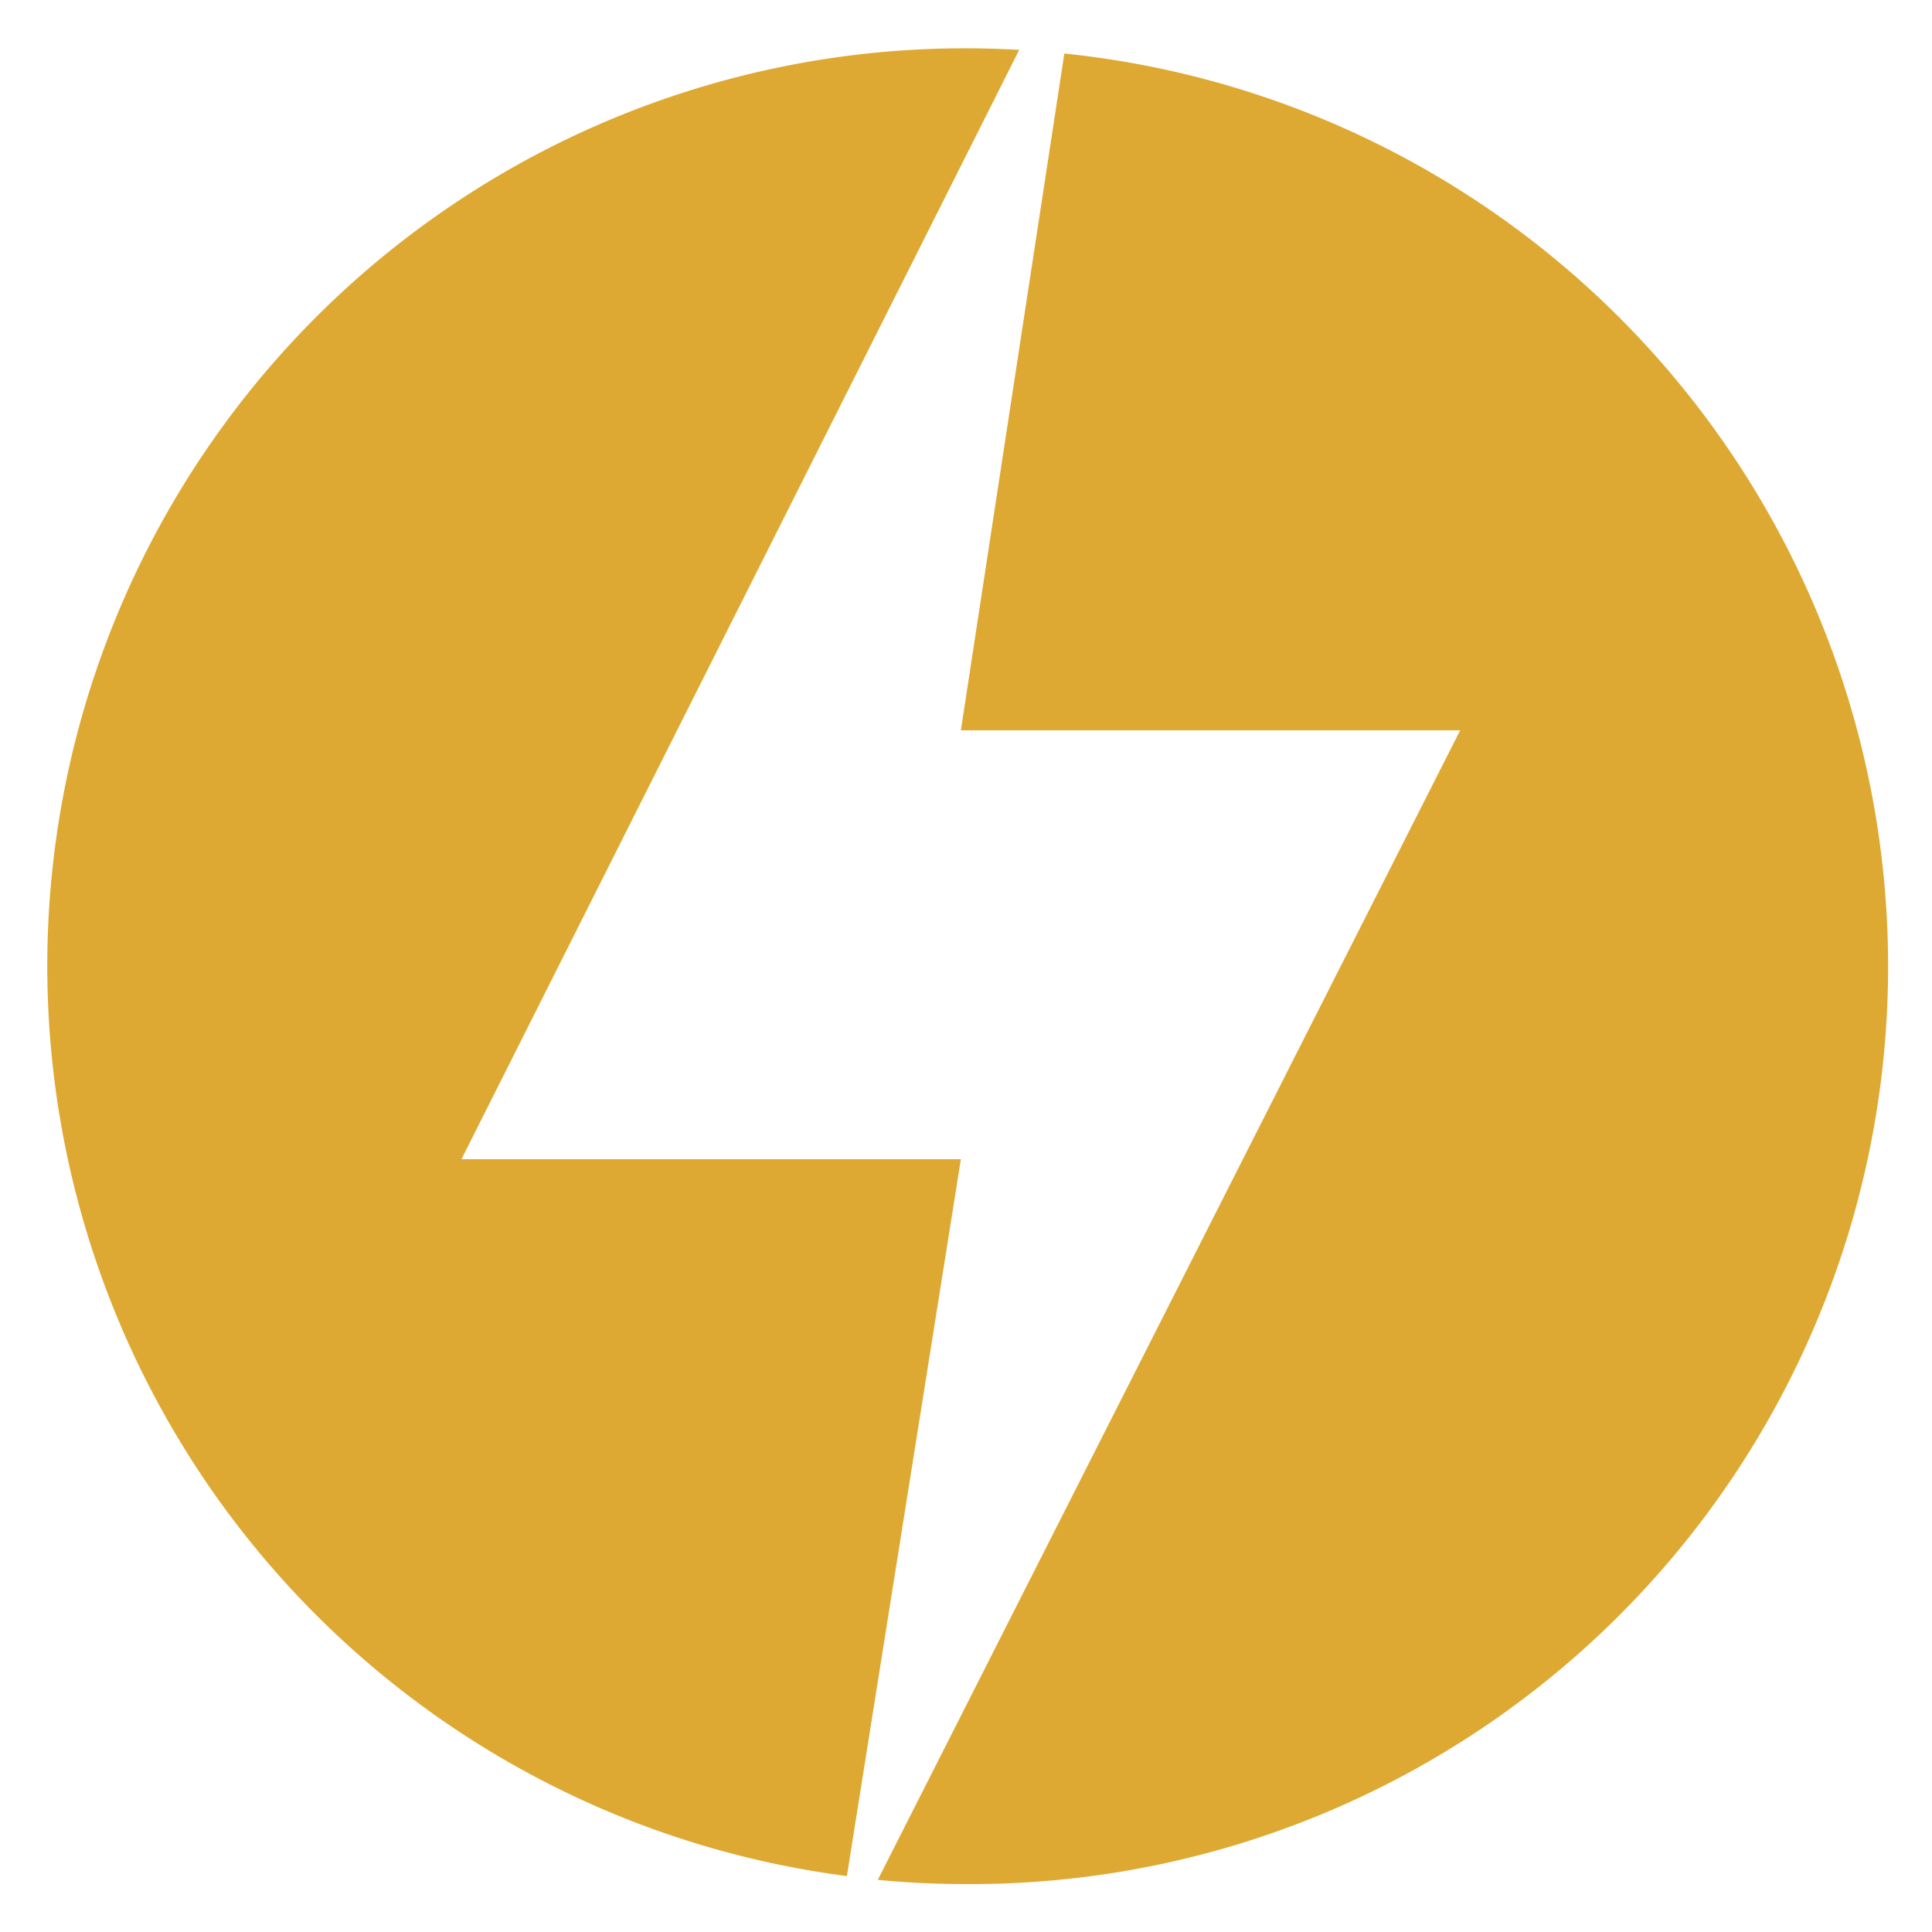
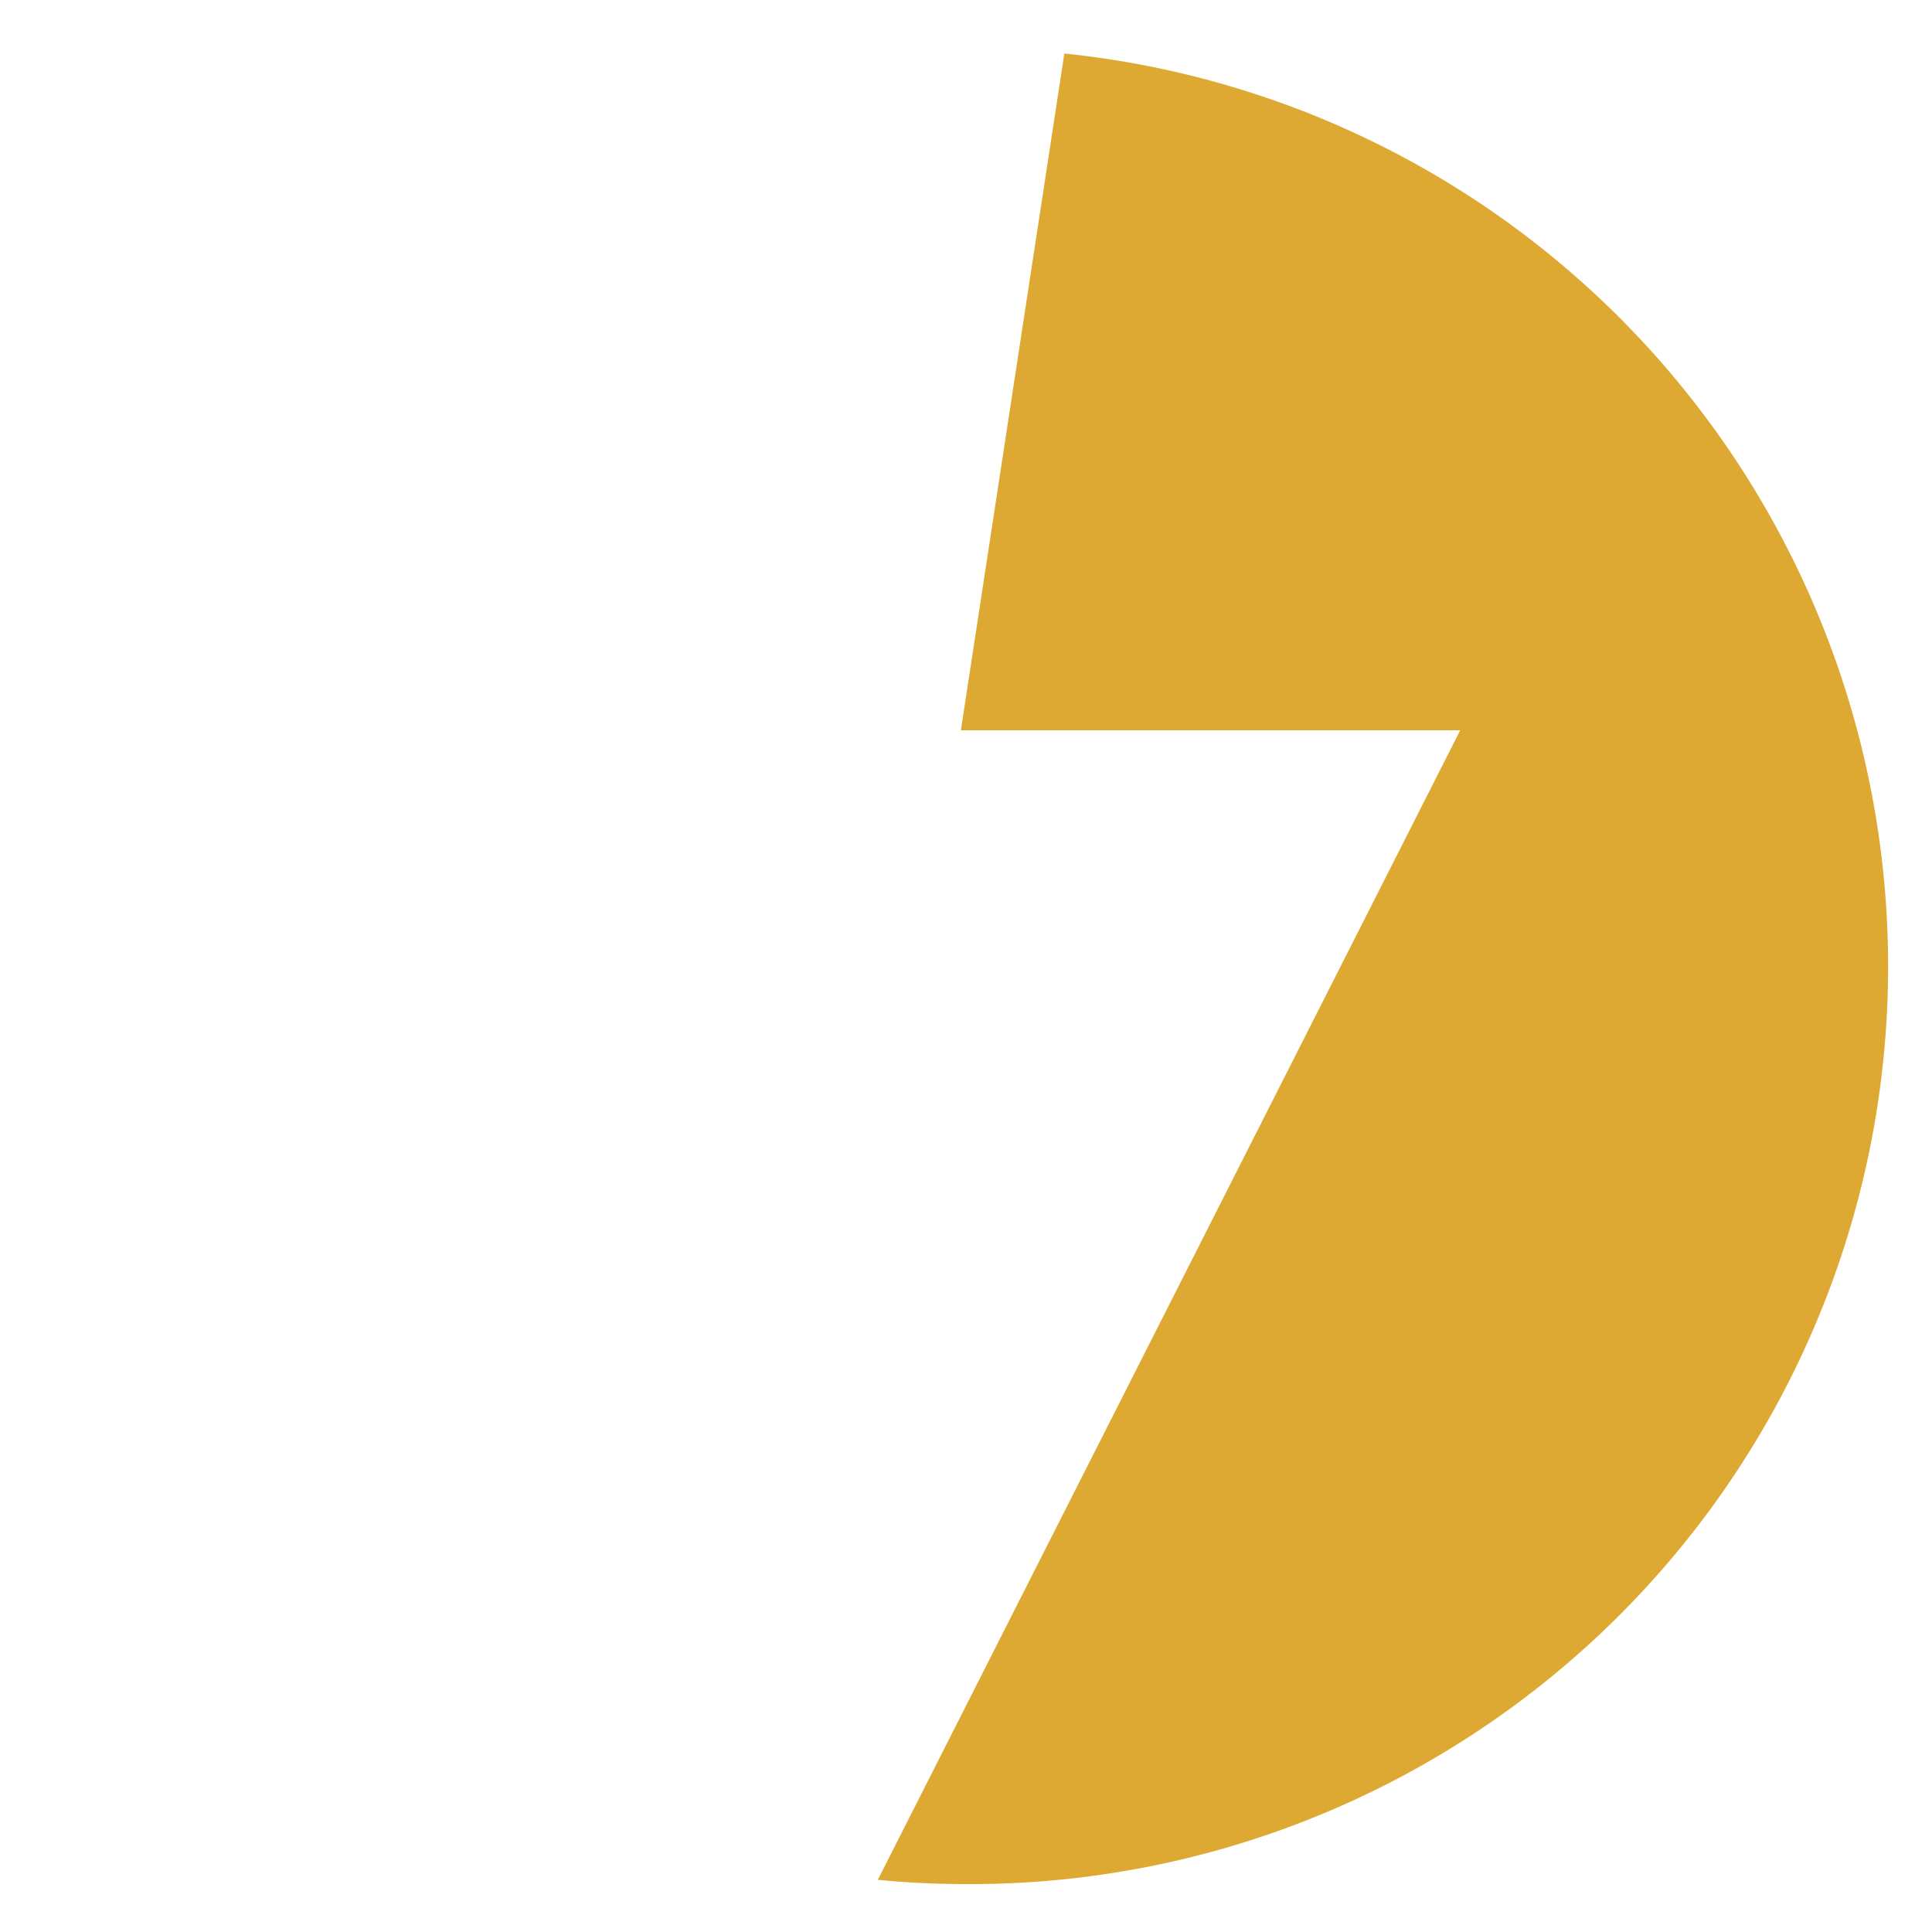
<svg xmlns="http://www.w3.org/2000/svg" id="Layer_1" data-name="Layer 1" viewBox="0 0 200 200">
  <defs>
    <style>.cls-1{fill:#dea932;}</style>
  </defs>
-   <path class="cls-1" d="M99.47,120H47.77L105.51,5.16C103.68,5.06,101.85,5,100,5A95,95,0,0,0,87.67,194.21Z" />
  <path class="cls-1" d="M110.18,5.54,99.47,75.6h51.69l-60.29,119q4.51.44,9.13.44A95,95,0,0,0,110.18,5.54Z" />
</svg>